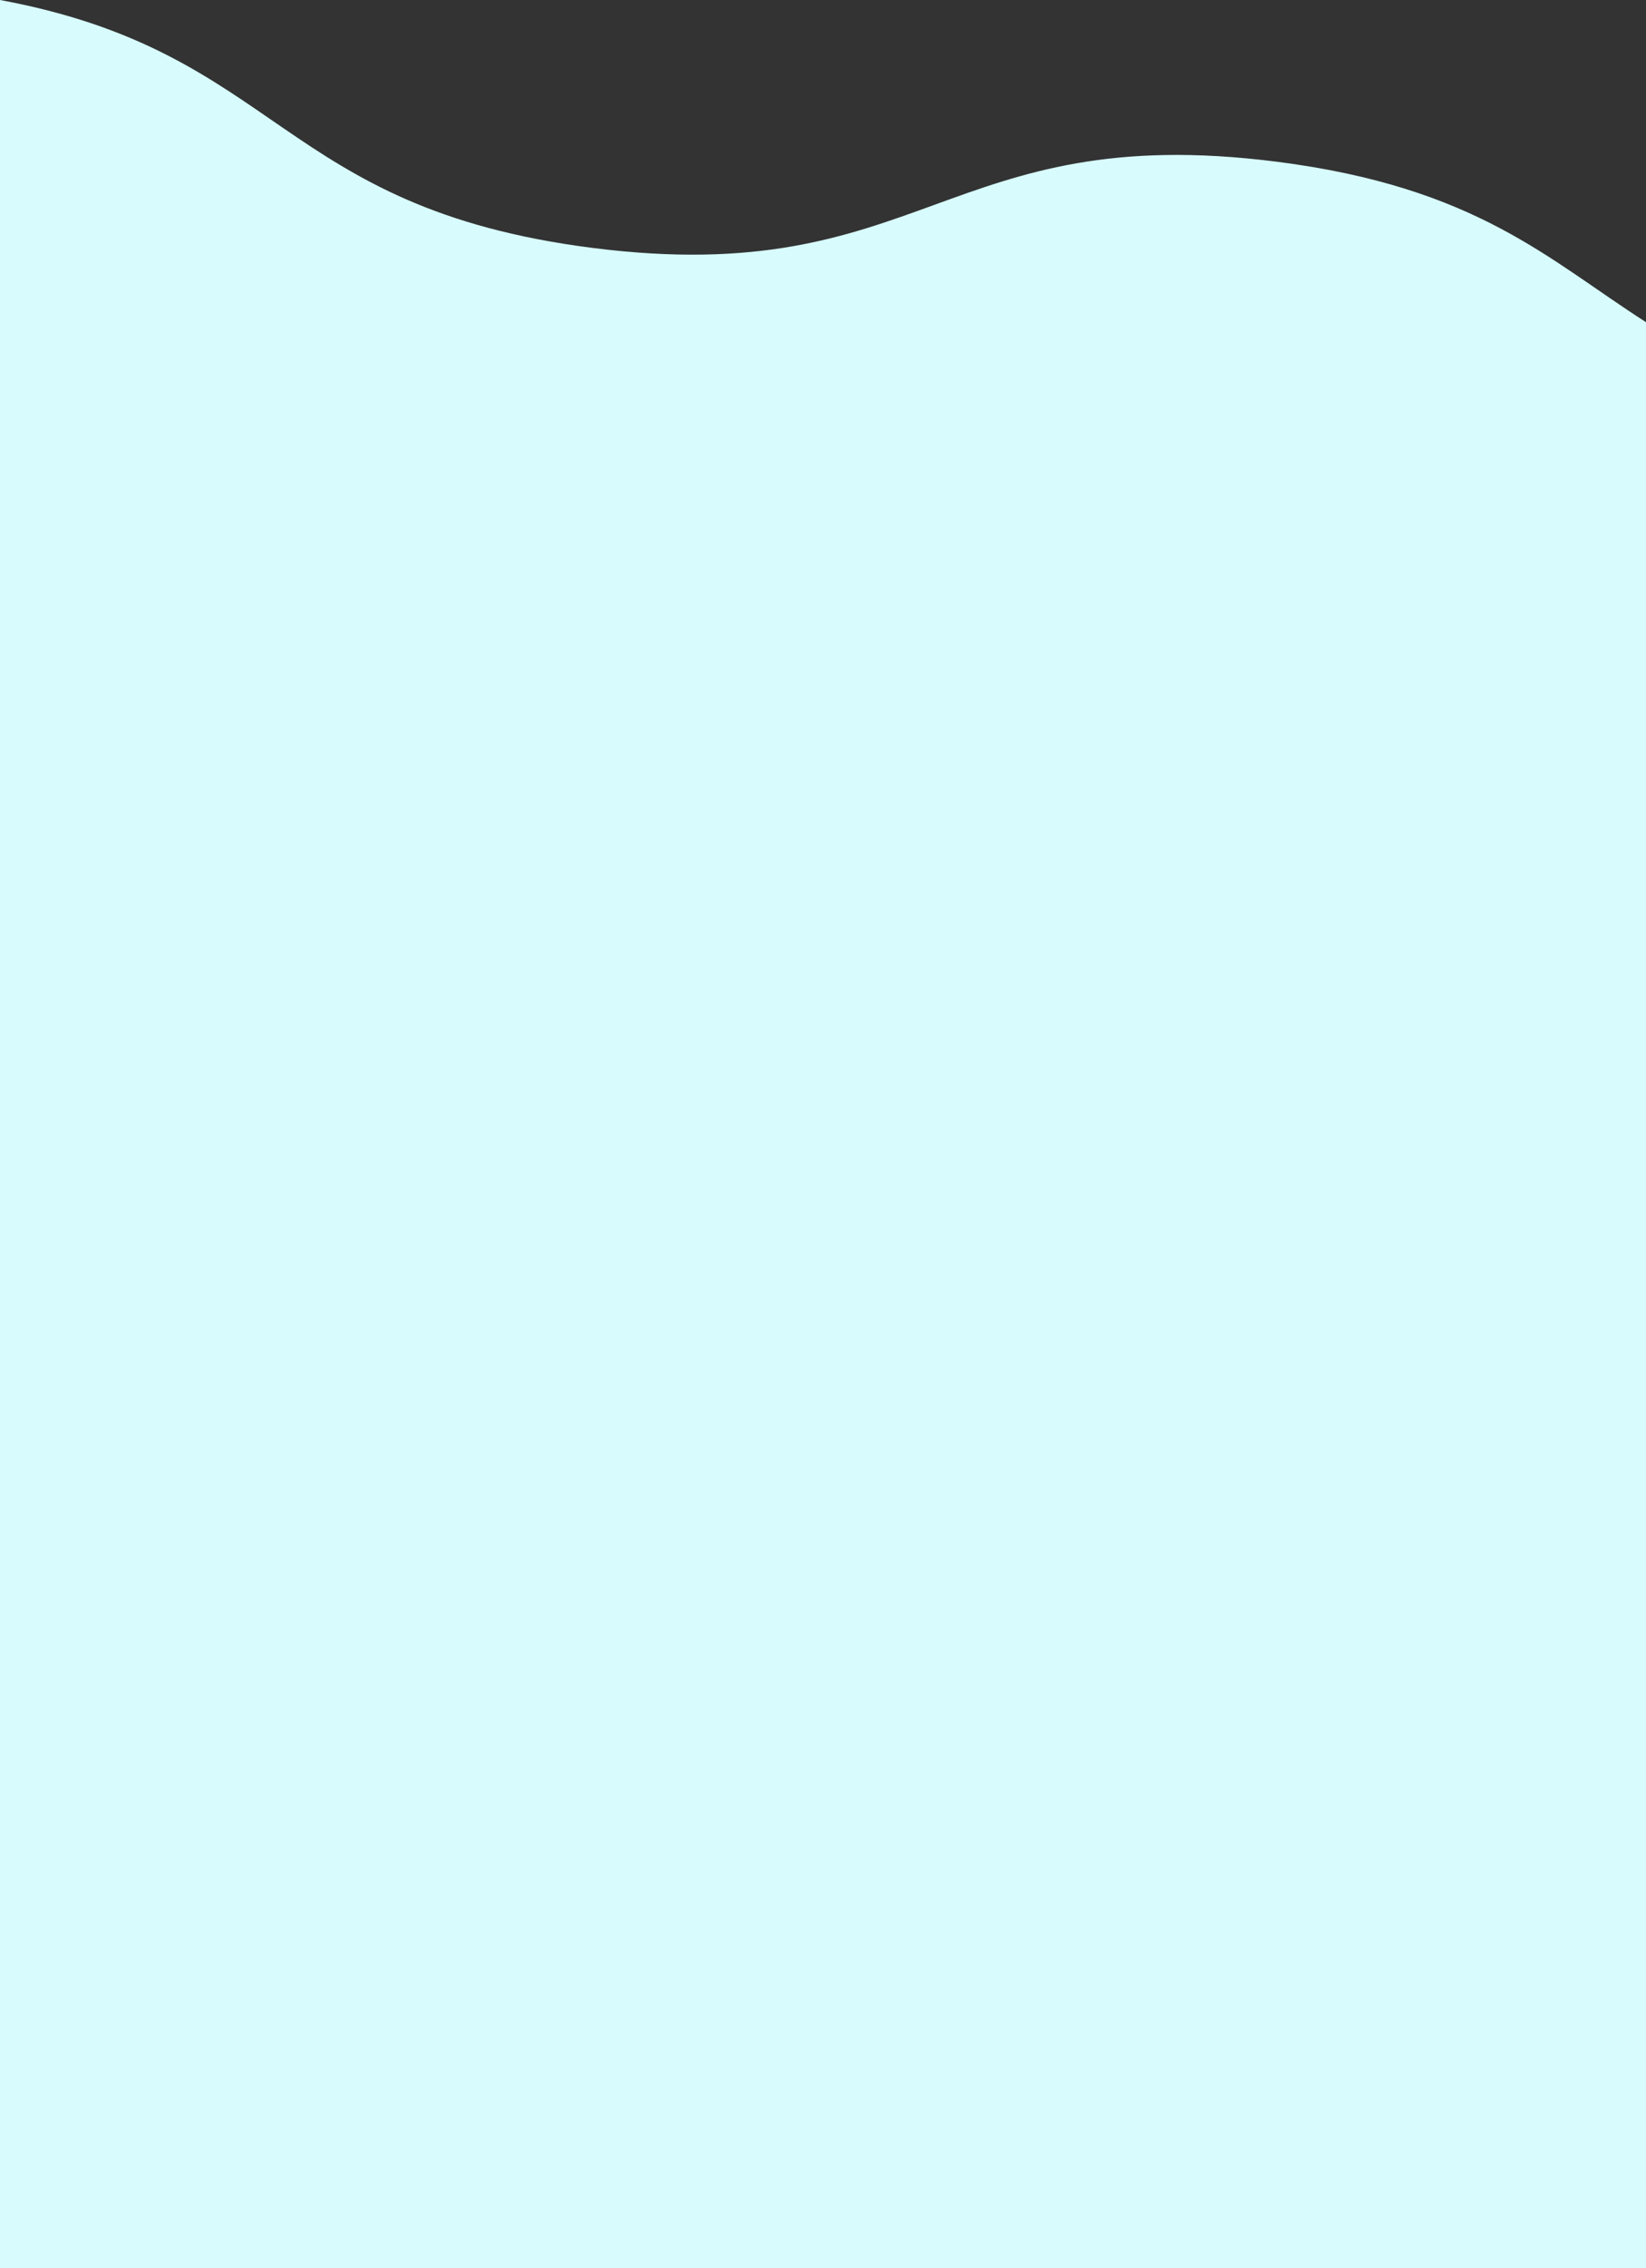
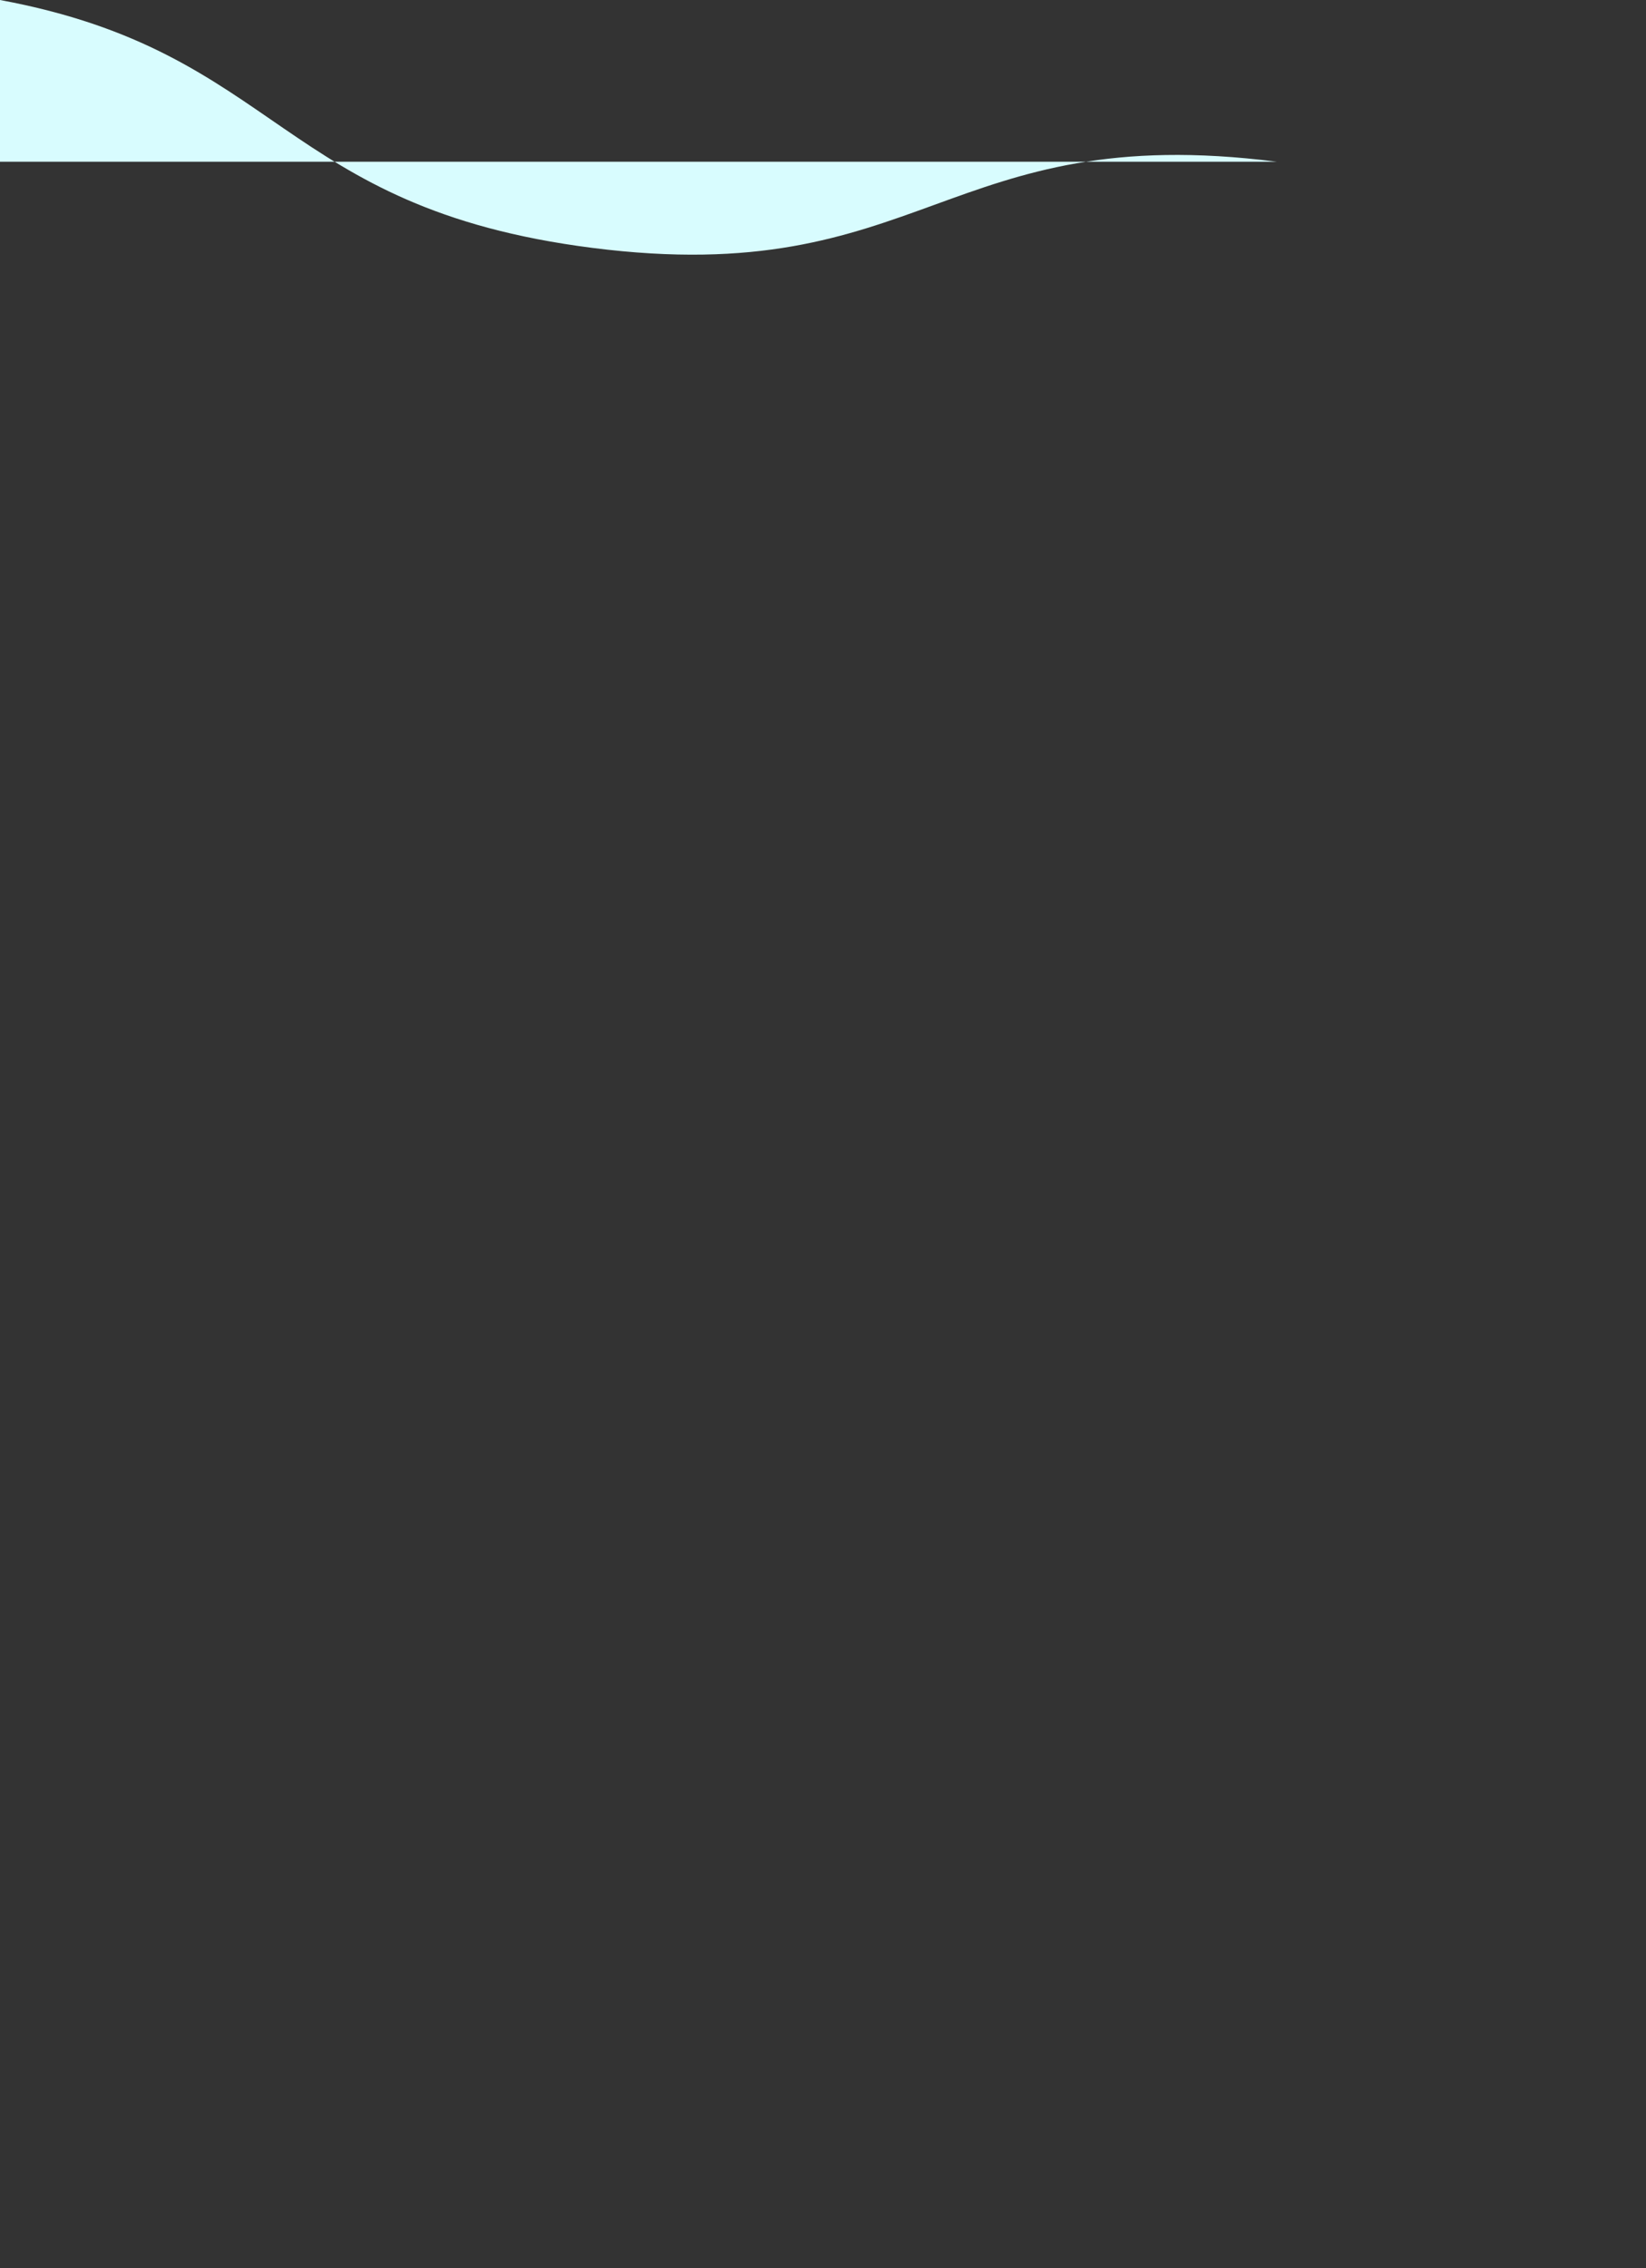
<svg xmlns="http://www.w3.org/2000/svg" viewBox="0 0 370 509.902">
  <rect x="0" y="0" width="370" height="509.902" fill="#333333" stroke="none" />
-   <path id="_1" data-name="1" d="M287.013,36.359c-74.494-9.517-79.4,28.882-153.894,19.365C62.49,46.7,63.228,11.716,0,0V509.9H370V72.427c-22.006-14.08-38.055-30.328-82.987-36.068" fill="#d8fcfe" />
+   <path id="_1" data-name="1" d="M287.013,36.359c-74.494-9.517-79.4,28.882-153.894,19.365C62.49,46.7,63.228,11.716,0,0V509.9V72.427c-22.006-14.08-38.055-30.328-82.987-36.068" fill="#d8fcfe" />
</svg>